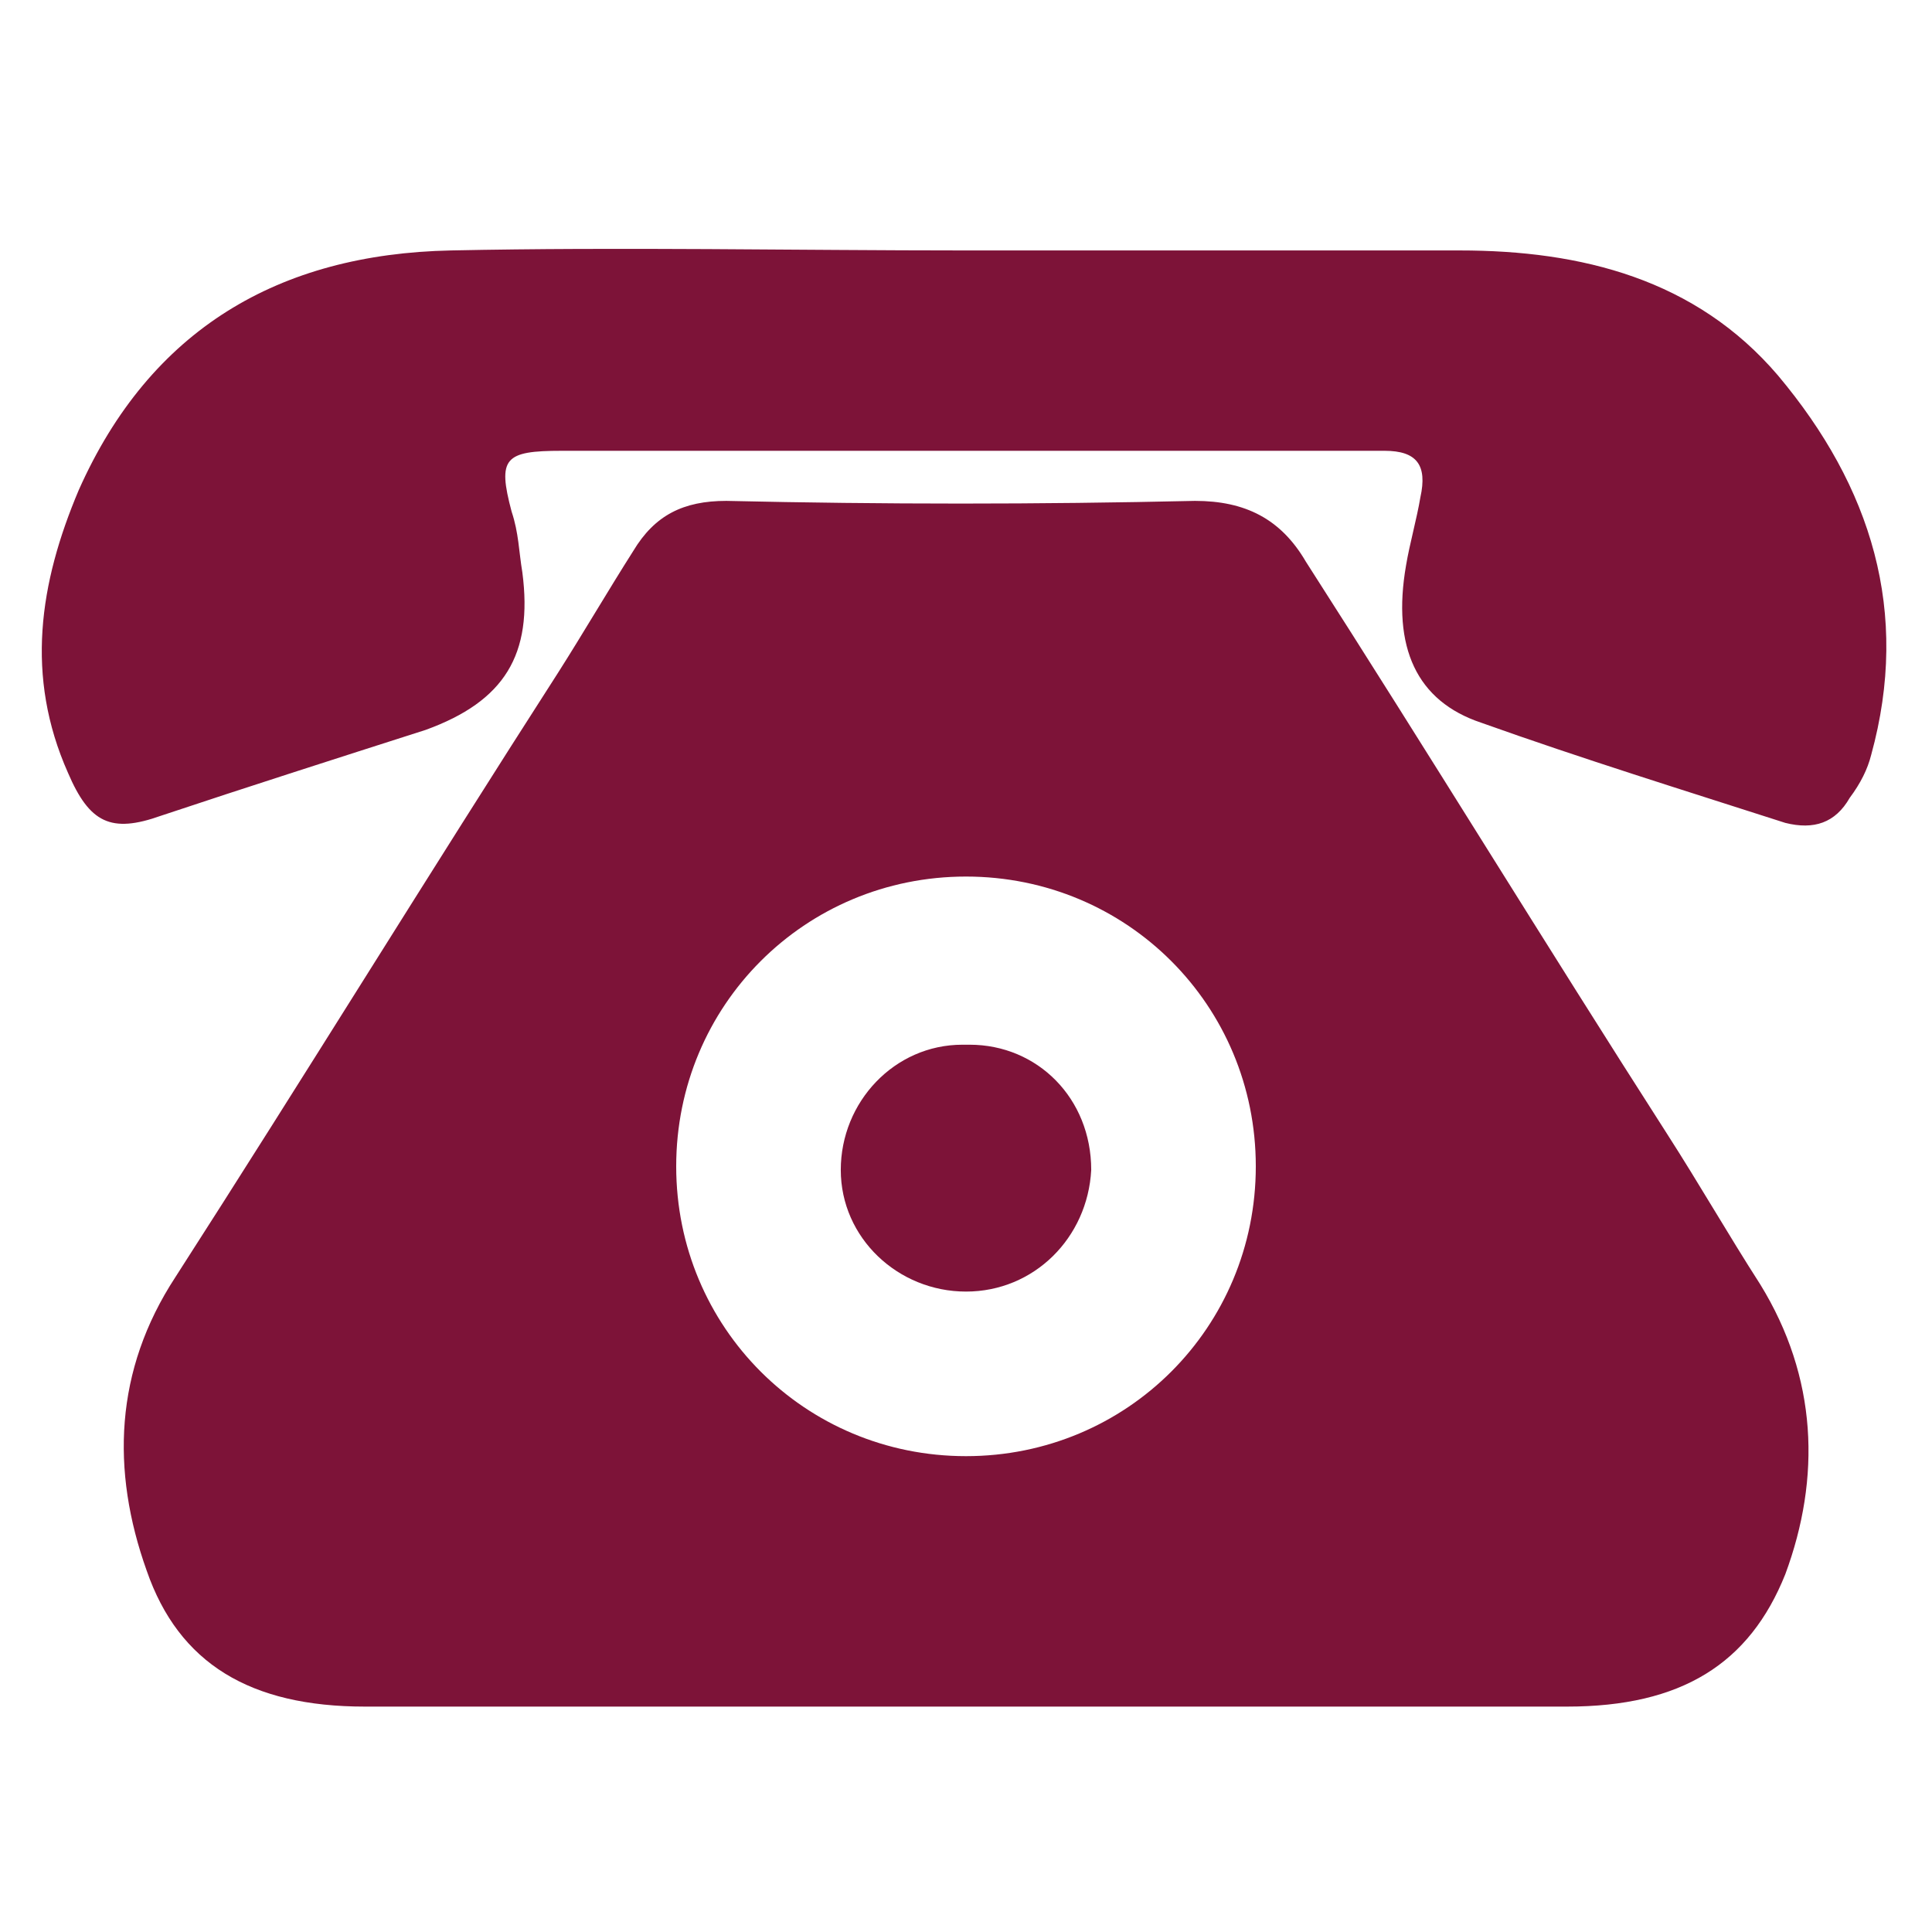
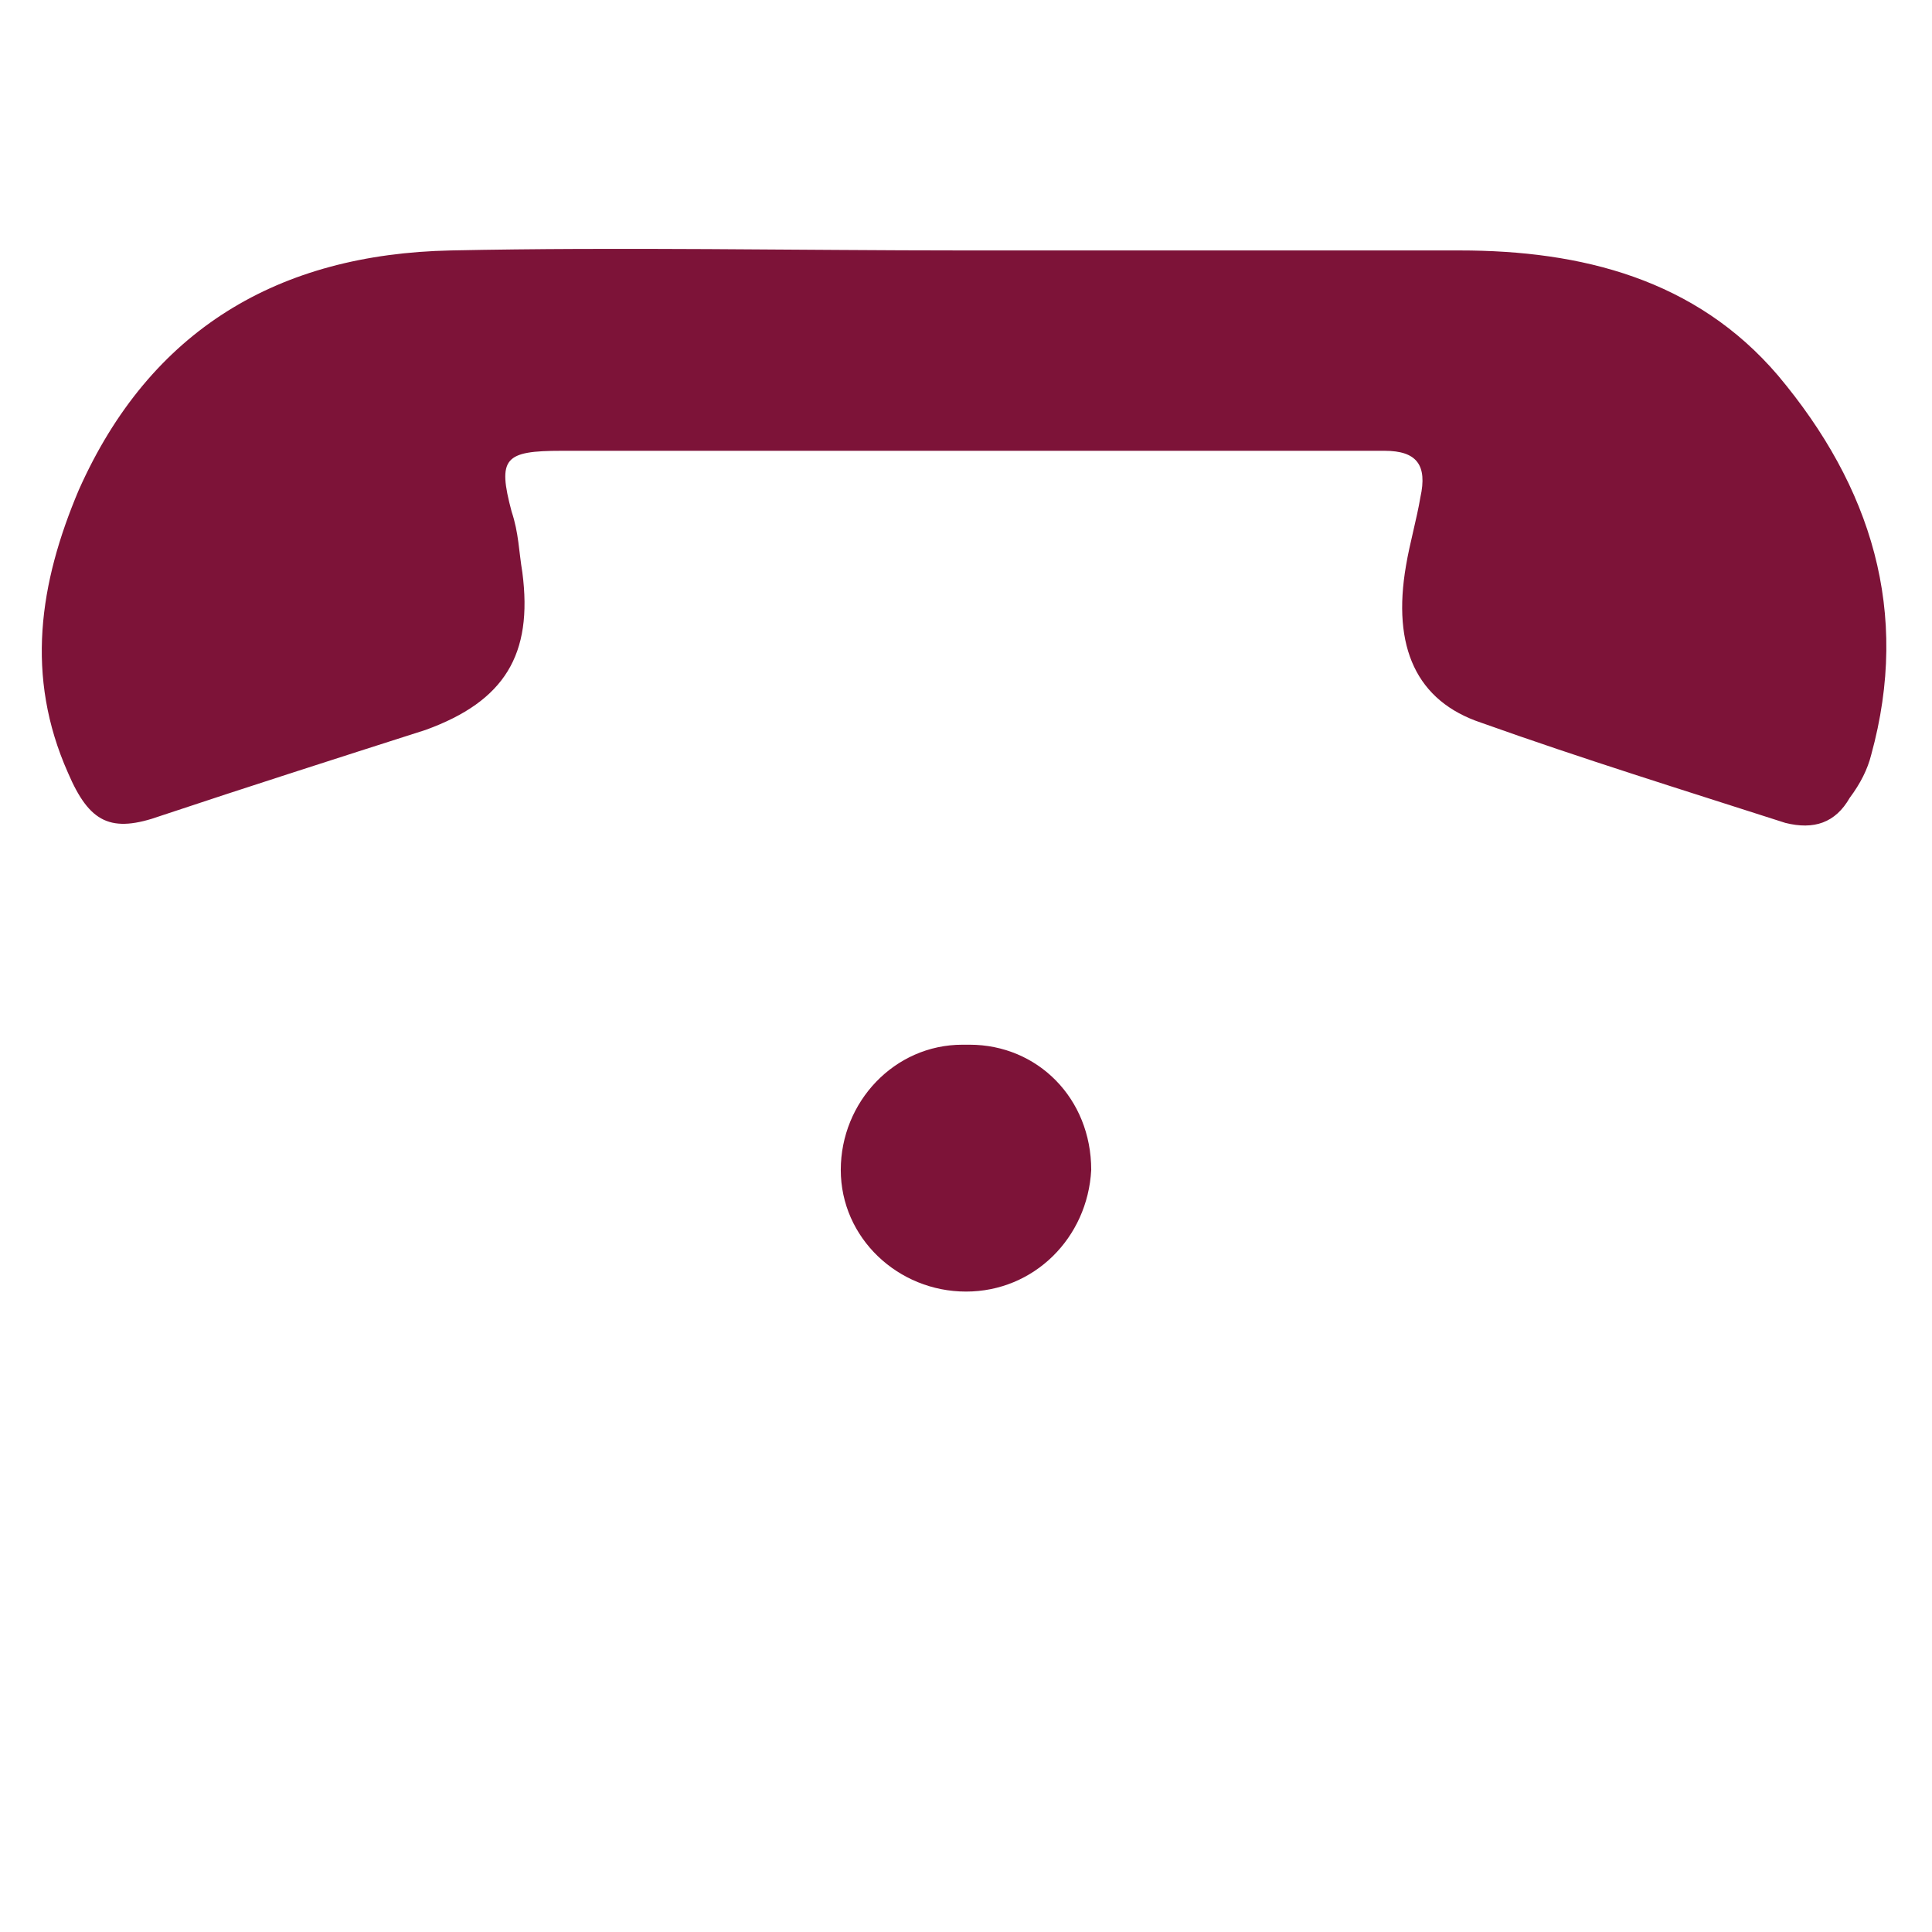
<svg xmlns="http://www.w3.org/2000/svg" version="1.1" id="Ebene_1" x="0px" y="0px" viewBox="0 0 54 54" style="enable-background:new 0 0 54 54;" xml:space="preserve">
  <style type="text/css">
	.st0{fill:#7D1338;}
</style>
  <path class="st0" d="M27,7c4.6,0,9.2,0,13.8,0c3.4,0,6.6,0.8,8.9,3.5c2.6,3.1,3.7,6.6,2.6,10.6c-0.1,0.4-0.3,0.8-0.6,1.2  c-0.4,0.7-1,0.9-1.8,0.7c-2.8-0.9-5.7-1.8-8.5-2.8c-1.8-0.6-2.5-2.1-2.1-4.4c0.1-0.6,0.3-1.3,0.4-1.9c0.2-0.9-0.1-1.3-1-1.3  c-0.2,0-0.4,0-0.6,0c-7.5,0-15,0-22.4,0c-1.6,0-1.8,0.2-1.4,1.7c0.2,0.6,0.2,1.1,0.3,1.7c0.3,2.3-0.5,3.6-2.7,4.4  c-2.5,0.8-5,1.6-7.4,2.4c-1.4,0.5-2,0.2-2.6-1.2c-1.2-2.7-0.8-5.3,0.3-7.9C4.2,9.2,7.8,7.1,12.6,7C17.4,6.9,22.2,7,27,7L27,7z" />
  <g>
-     <path class="st0" d="M49.2,35.9c-0.9-1.4-1.7-2.8-2.6-4.2c-3.4-5.3-6.7-10.7-10.1-16c-0.7-1.2-1.7-1.7-3.1-1.7   c-4.4,0.1-8.7,0.1-13.1,0c-1.2,0-2,0.4-2.6,1.4c-0.7,1.1-1.4,2.3-2.1,3.4c-3.6,5.6-7.1,11.3-10.7,16.9c-1.7,2.6-1.8,5.4-0.8,8.2   c0.9,2.6,2.9,3.8,6.1,3.8c5.6,0,11.2,0,16.8,0s11.2,0,16.8,0c3.2,0,5.1-1.2,6.1-3.7C50.9,41.3,50.8,38.5,49.2,35.9z M27,40.7   c-4.5,0-8.1-3.6-8.1-8.1s3.6-8.1,8.1-8.1s8.1,3.6,8.1,8.1S31.5,40.7,27,40.7z" />
    <path class="st0" d="M27.1,29.2c-0.1,0-0.1,0-0.2,0c-1.9,0-3.4,1.6-3.4,3.5c0,1.9,1.6,3.4,3.5,3.4c1.9,0,3.4-1.5,3.5-3.4   C30.5,30.7,29,29.2,27.1,29.2z" />
  </g>
</svg>